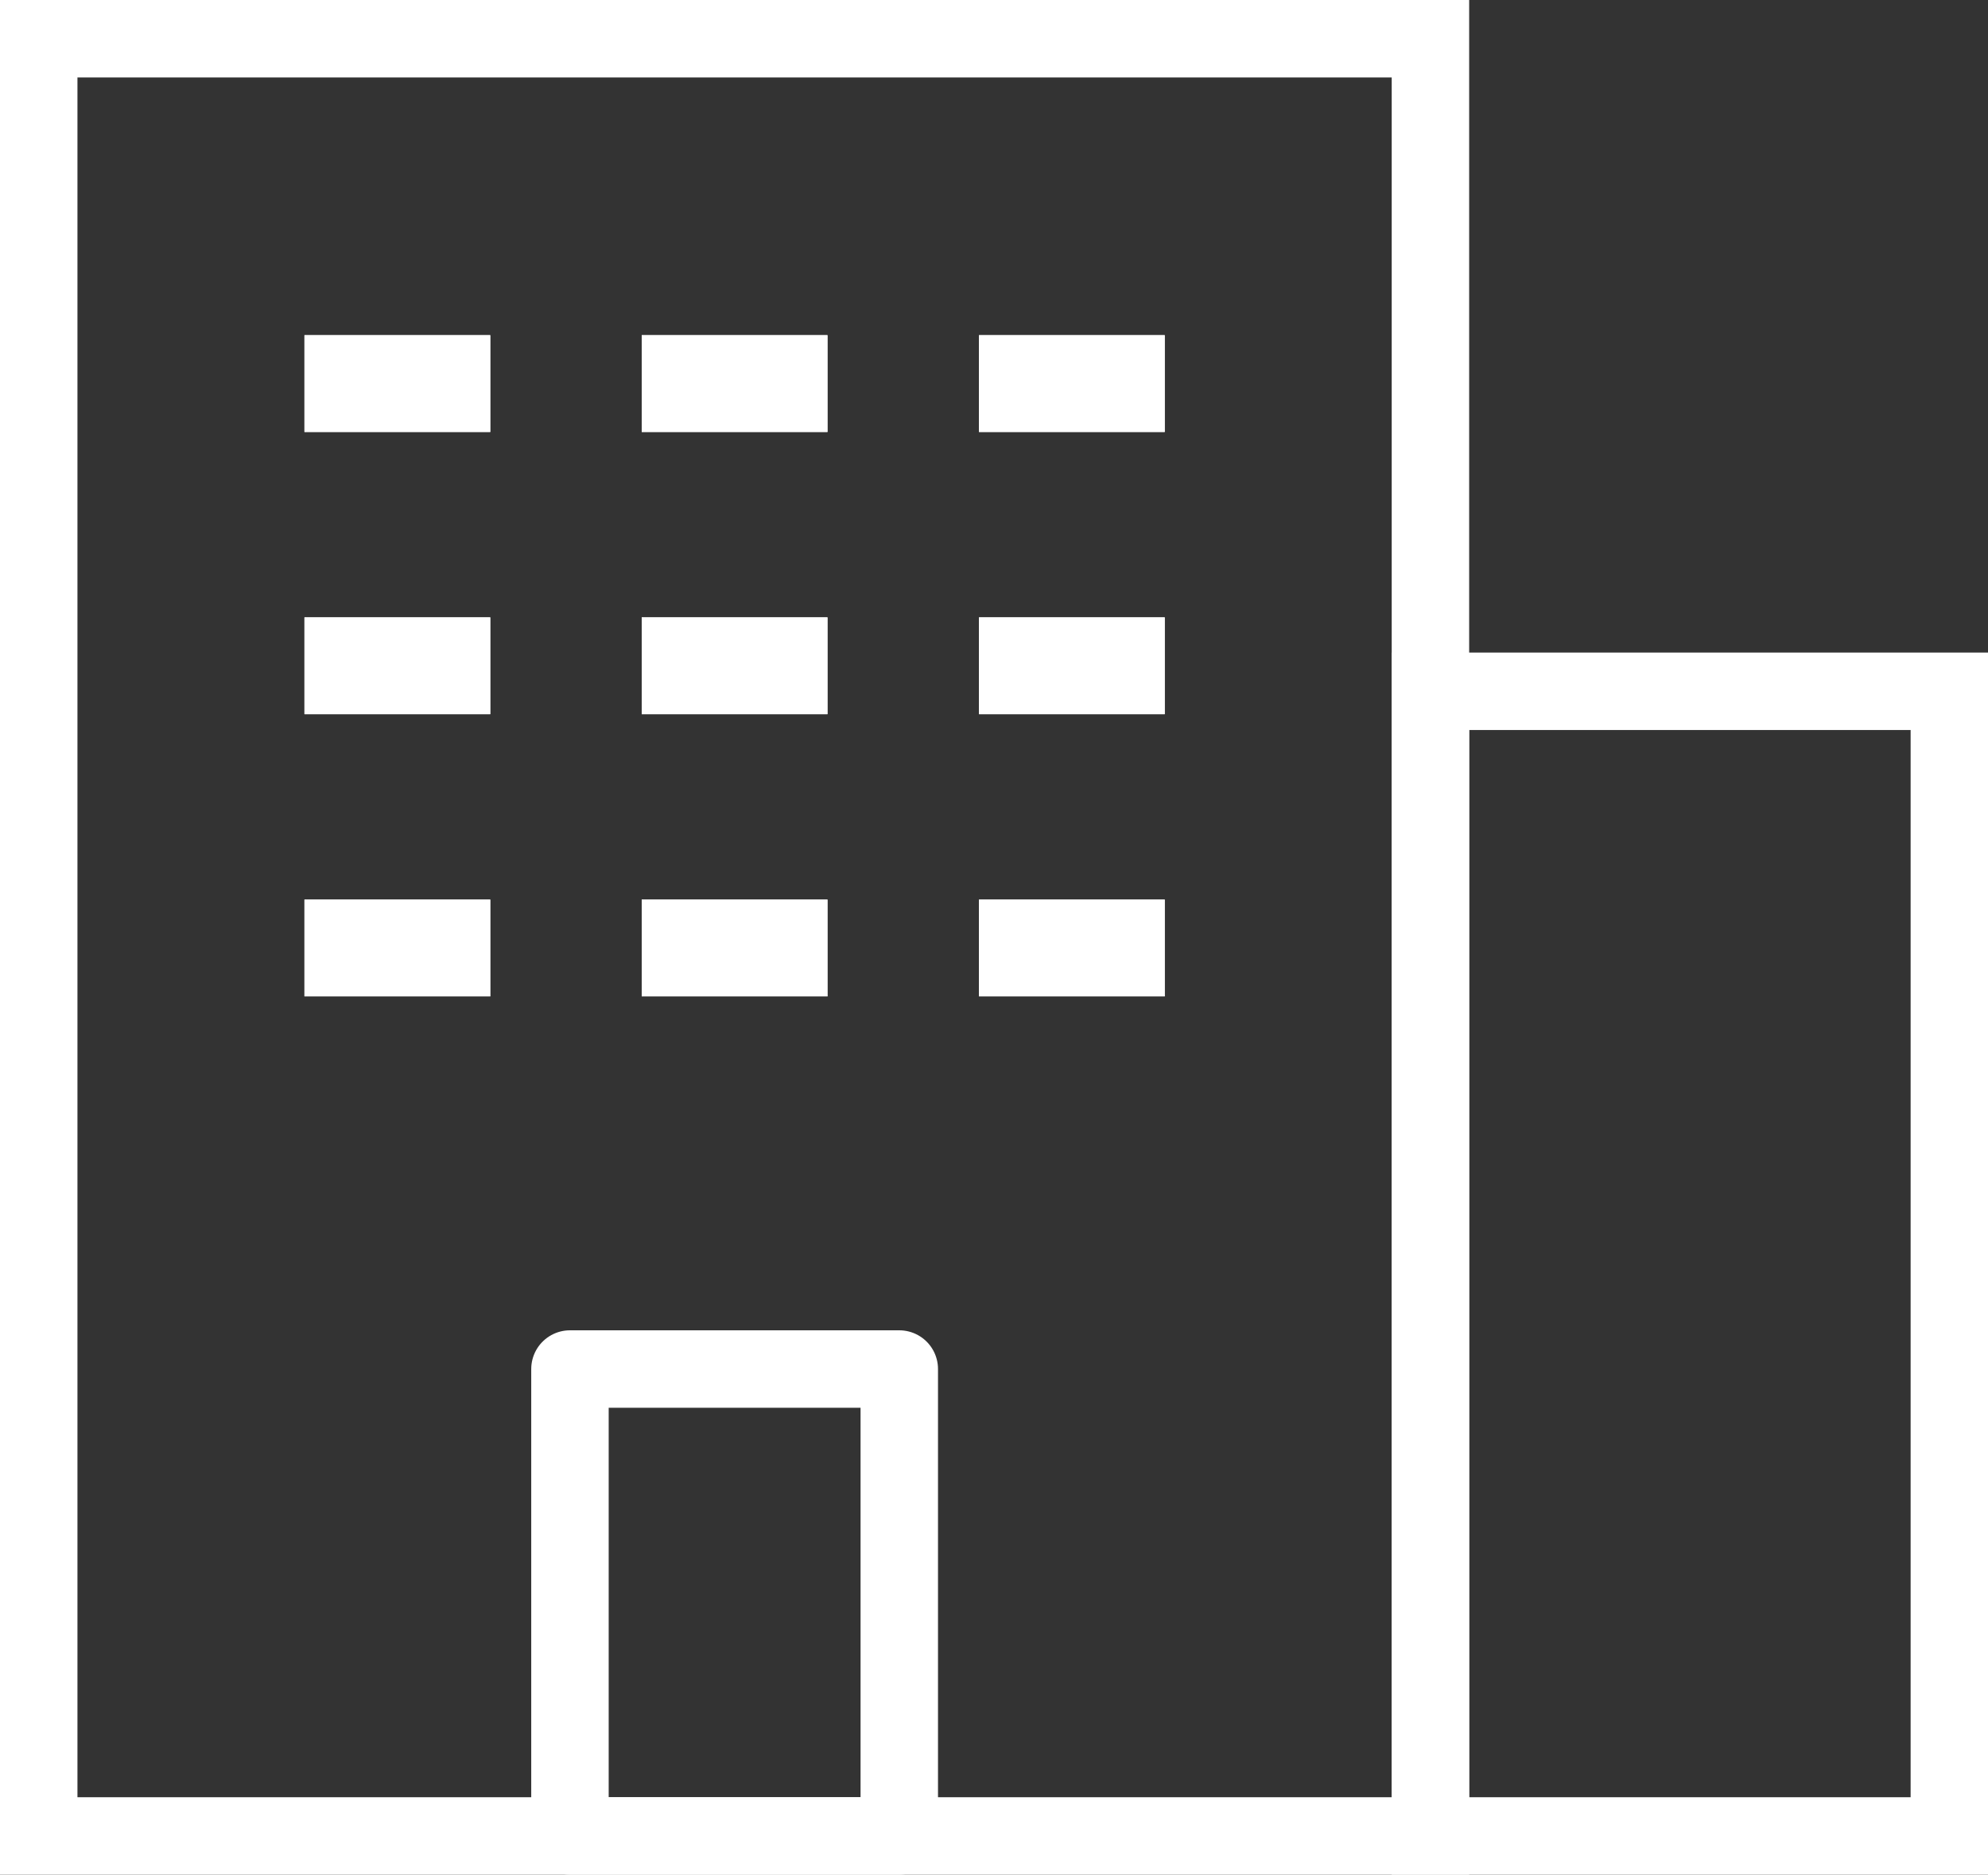
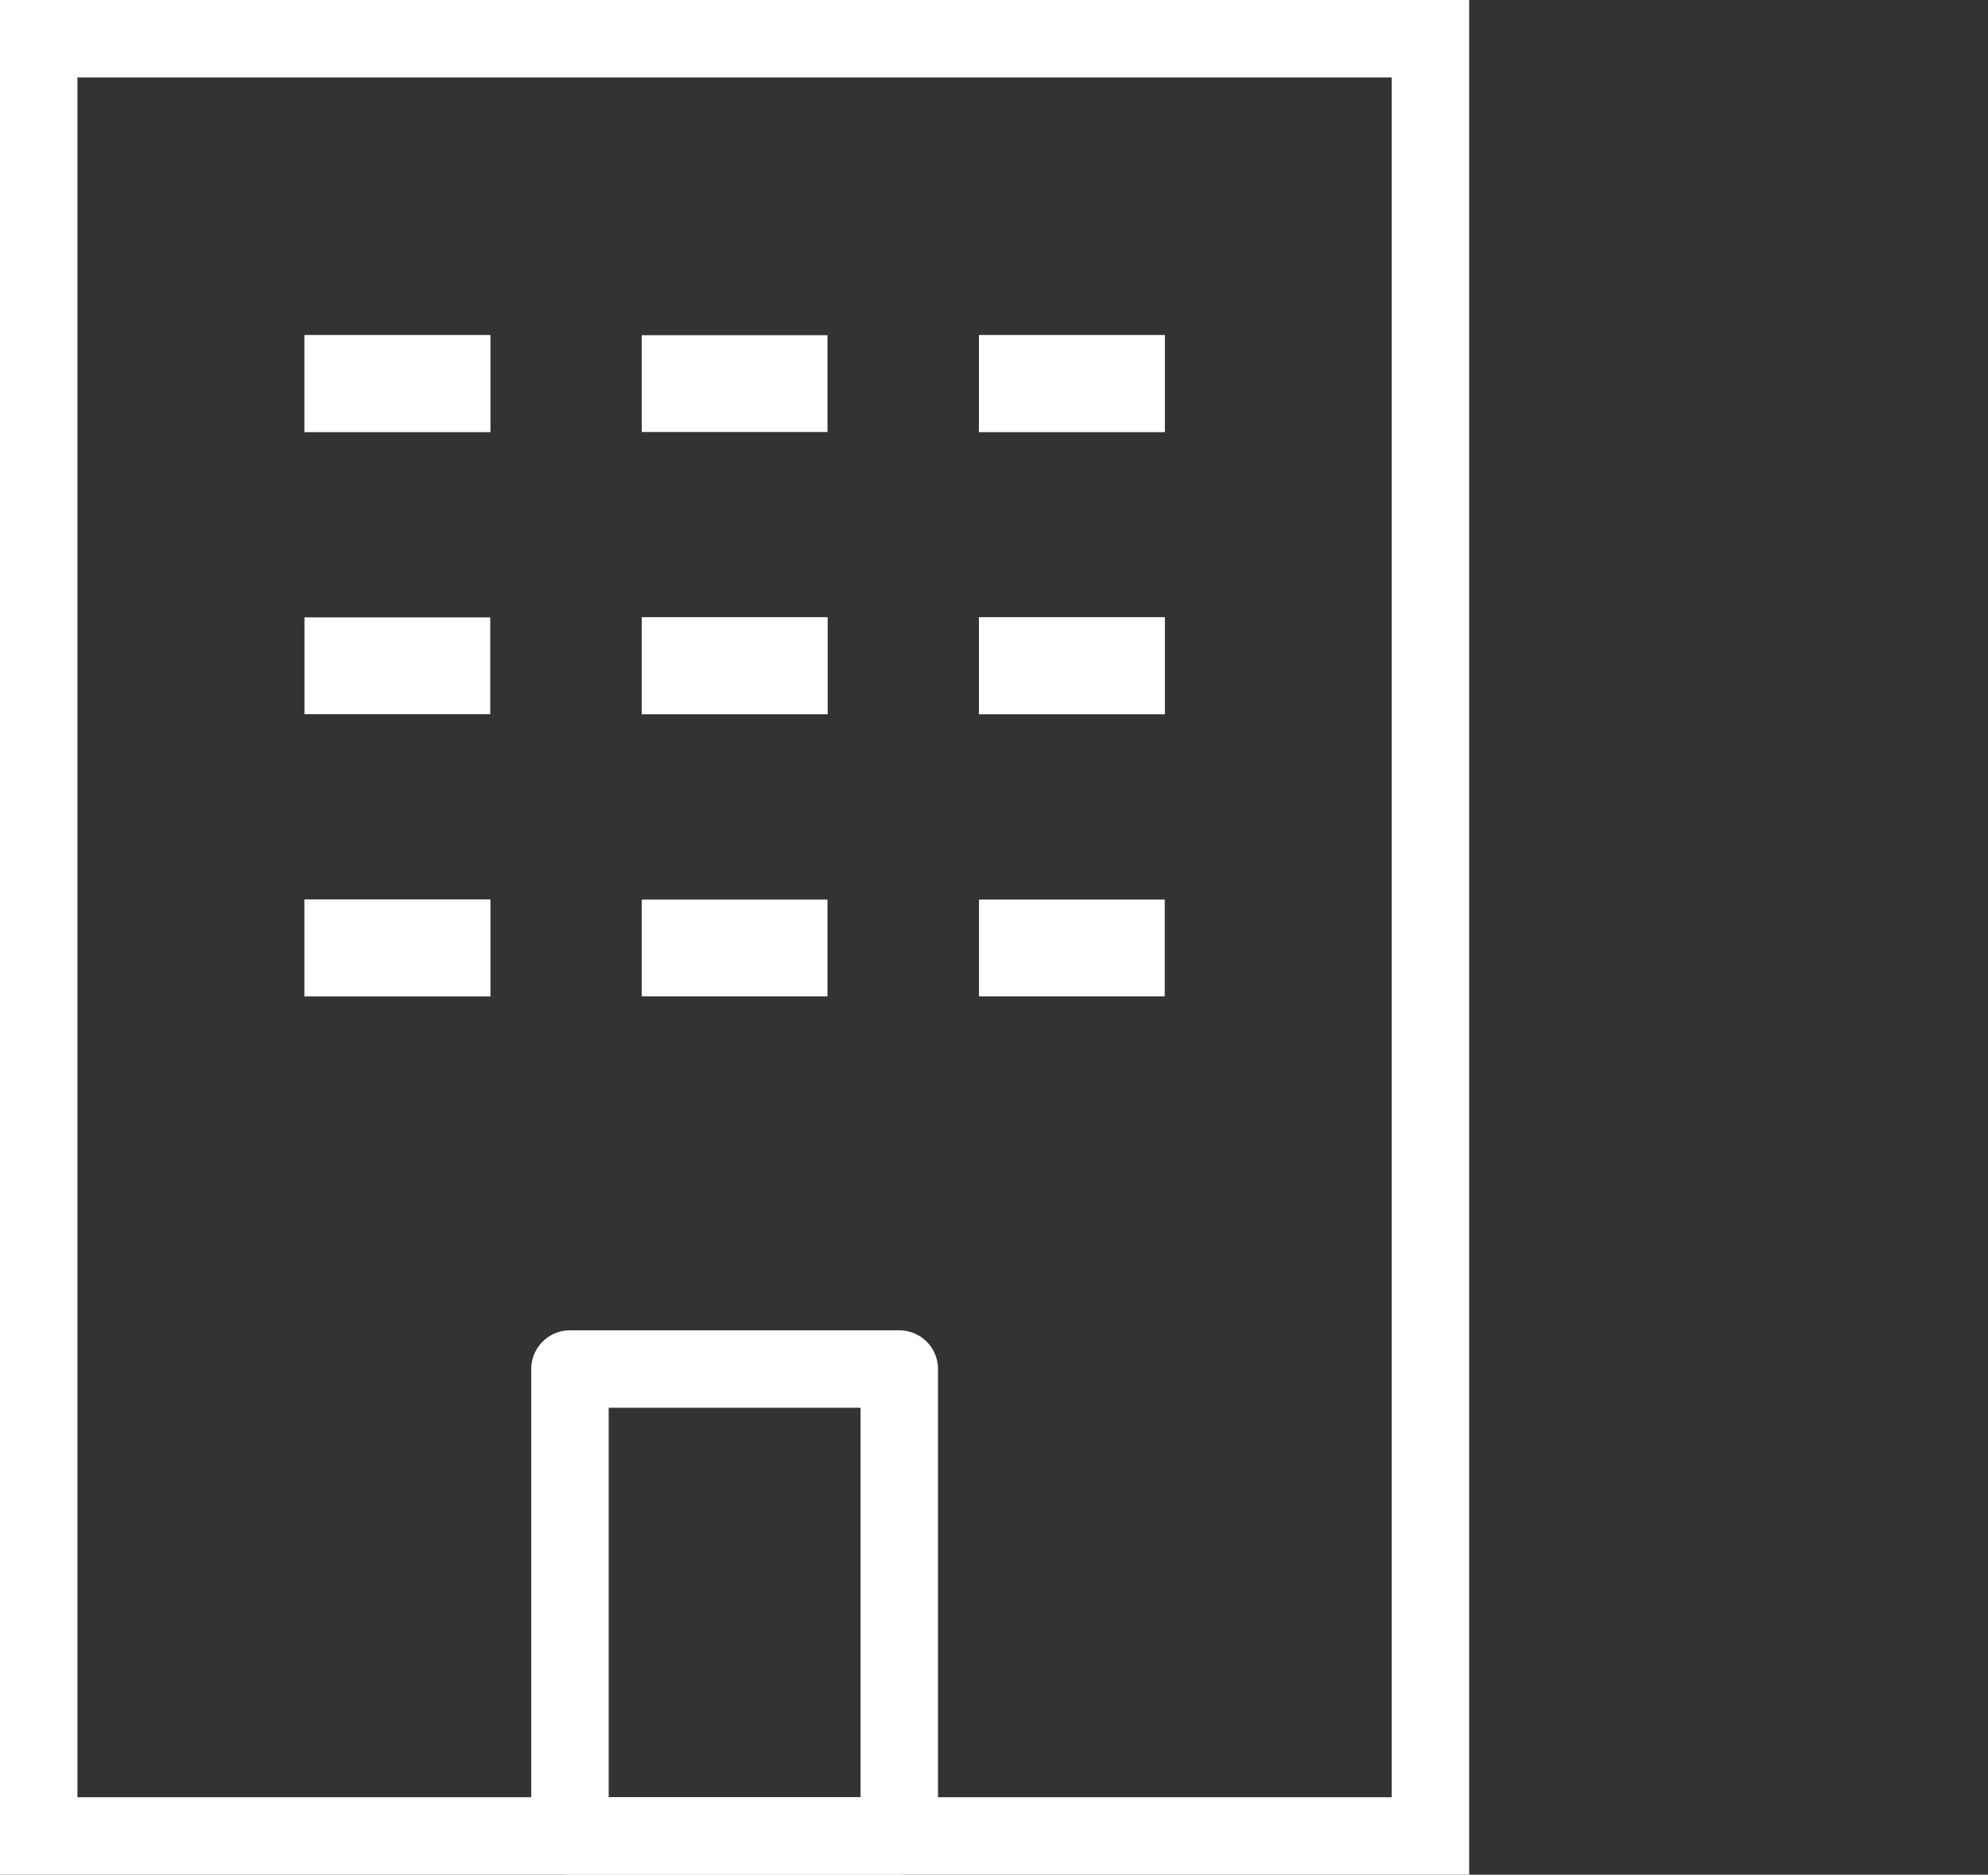
<svg xmlns="http://www.w3.org/2000/svg" version="1.1" id="레이어_1" x="0px" y="0px" width="51.336px" height="48.412px" viewBox="0 0 51.336 48.412" enable-background="new 0 0 51.336 48.412" xml:space="preserve">
  <rect x="0" y="0" width="51.336" height="48.412" fill="#333333" stroke="none" />
  <g id="icon_company" transform="translate(1 1)">
    <path id="패스_333" fill="none" stroke="#FFFFFF" stroke-width="2" d="M0,0h35.938v46.412H0V0z" />
-     <path id="패스_332" fill="none" stroke="#FFFFFF" stroke-width="2" d="M35.938,16.852h13.4v29.56h-13.4V16.852z" />
    <line id="선_953" fill="none" stroke="#FFFFFF" stroke-width="2.5" x1="6.862" y1="8.906" x2="11.66" y2="8.906" />
    <line id="선_954" fill="none" stroke="#FFFFFF" stroke-width="2.5" stroke-linejoin="round" x1="6.862" y1="8.906" x2="11.66" y2="8.906" />
    <line id="선_955" fill="none" stroke="#FFFFFF" stroke-width="2.5" x1="15.571" y1="8.906" x2="20.368" y2="8.906" />
-     <line id="선_956" fill="none" stroke="#FFFFFF" stroke-width="2.5" stroke-linejoin="round" x1="15.571" y1="8.906" x2="20.368" y2="8.906" />
    <line id="선_957" fill="none" stroke="#FFFFFF" stroke-width="2.5" x1="24.28" y1="8.906" x2="29.077" y2="8.906" />
    <line id="선_958" fill="none" stroke="#FFFFFF" stroke-width="2.5" stroke-linejoin="round" x1="24.28" y1="8.906" x2="29.077" y2="8.906" />
    <line id="선_959" fill="none" stroke="#FFFFFF" stroke-width="2.5" x1="6.862" y1="16.193" x2="11.66" y2="16.193" />
-     <line id="선_960" fill="none" stroke="#FFFFFF" stroke-width="2.5" stroke-linejoin="round" x1="6.862" y1="16.193" x2="11.66" y2="16.193" />
    <line id="선_961" fill="none" stroke="#FFFFFF" stroke-width="2.5" x1="15.571" y1="16.193" x2="20.368" y2="16.193" />
    <line id="선_962" fill="none" stroke="#FFFFFF" stroke-width="2.5" stroke-linejoin="round" x1="15.571" y1="16.193" x2="20.368" y2="16.193" />
    <line id="선_963" fill="none" stroke="#FFFFFF" stroke-width="2.5" x1="24.28" y1="16.193" x2="29.077" y2="16.193" />
    <line id="선_964" fill="none" stroke="#FFFFFF" stroke-width="2.5" stroke-linejoin="round" x1="24.28" y1="16.193" x2="29.077" y2="16.193" />
    <line id="선_965" fill="none" stroke="#FFFFFF" stroke-width="2.5" x1="6.862" y1="23.481" x2="11.66" y2="23.481" />
    <line id="선_966" fill="none" stroke="#FFFFFF" stroke-width="2.5" stroke-linejoin="round" x1="6.862" y1="23.481" x2="11.66" y2="23.481" />
    <line id="선_967" fill="none" stroke="#FFFFFF" stroke-width="2.5" x1="15.571" y1="23.481" x2="20.368" y2="23.481" />
-     <line id="선_968" fill="none" stroke="#FFFFFF" stroke-width="2.5" stroke-linejoin="round" x1="15.571" y1="23.481" x2="20.368" y2="23.481" />
-     <line id="선_969" fill="none" stroke="#FFFFFF" stroke-width="2.5" x1="24.28" y1="23.481" x2="29.077" y2="23.481" />
    <line id="선_970" fill="none" stroke="#FFFFFF" stroke-width="2.5" stroke-linejoin="round" x1="24.28" y1="23.481" x2="29.077" y2="23.481" />
    <rect id="사각형_2189" x="13.718" y="34.354" fill="none" stroke="#FFFFFF" stroke-width="2" stroke-linejoin="round" width="8.504" height="12.058" />
  </g>
</svg>